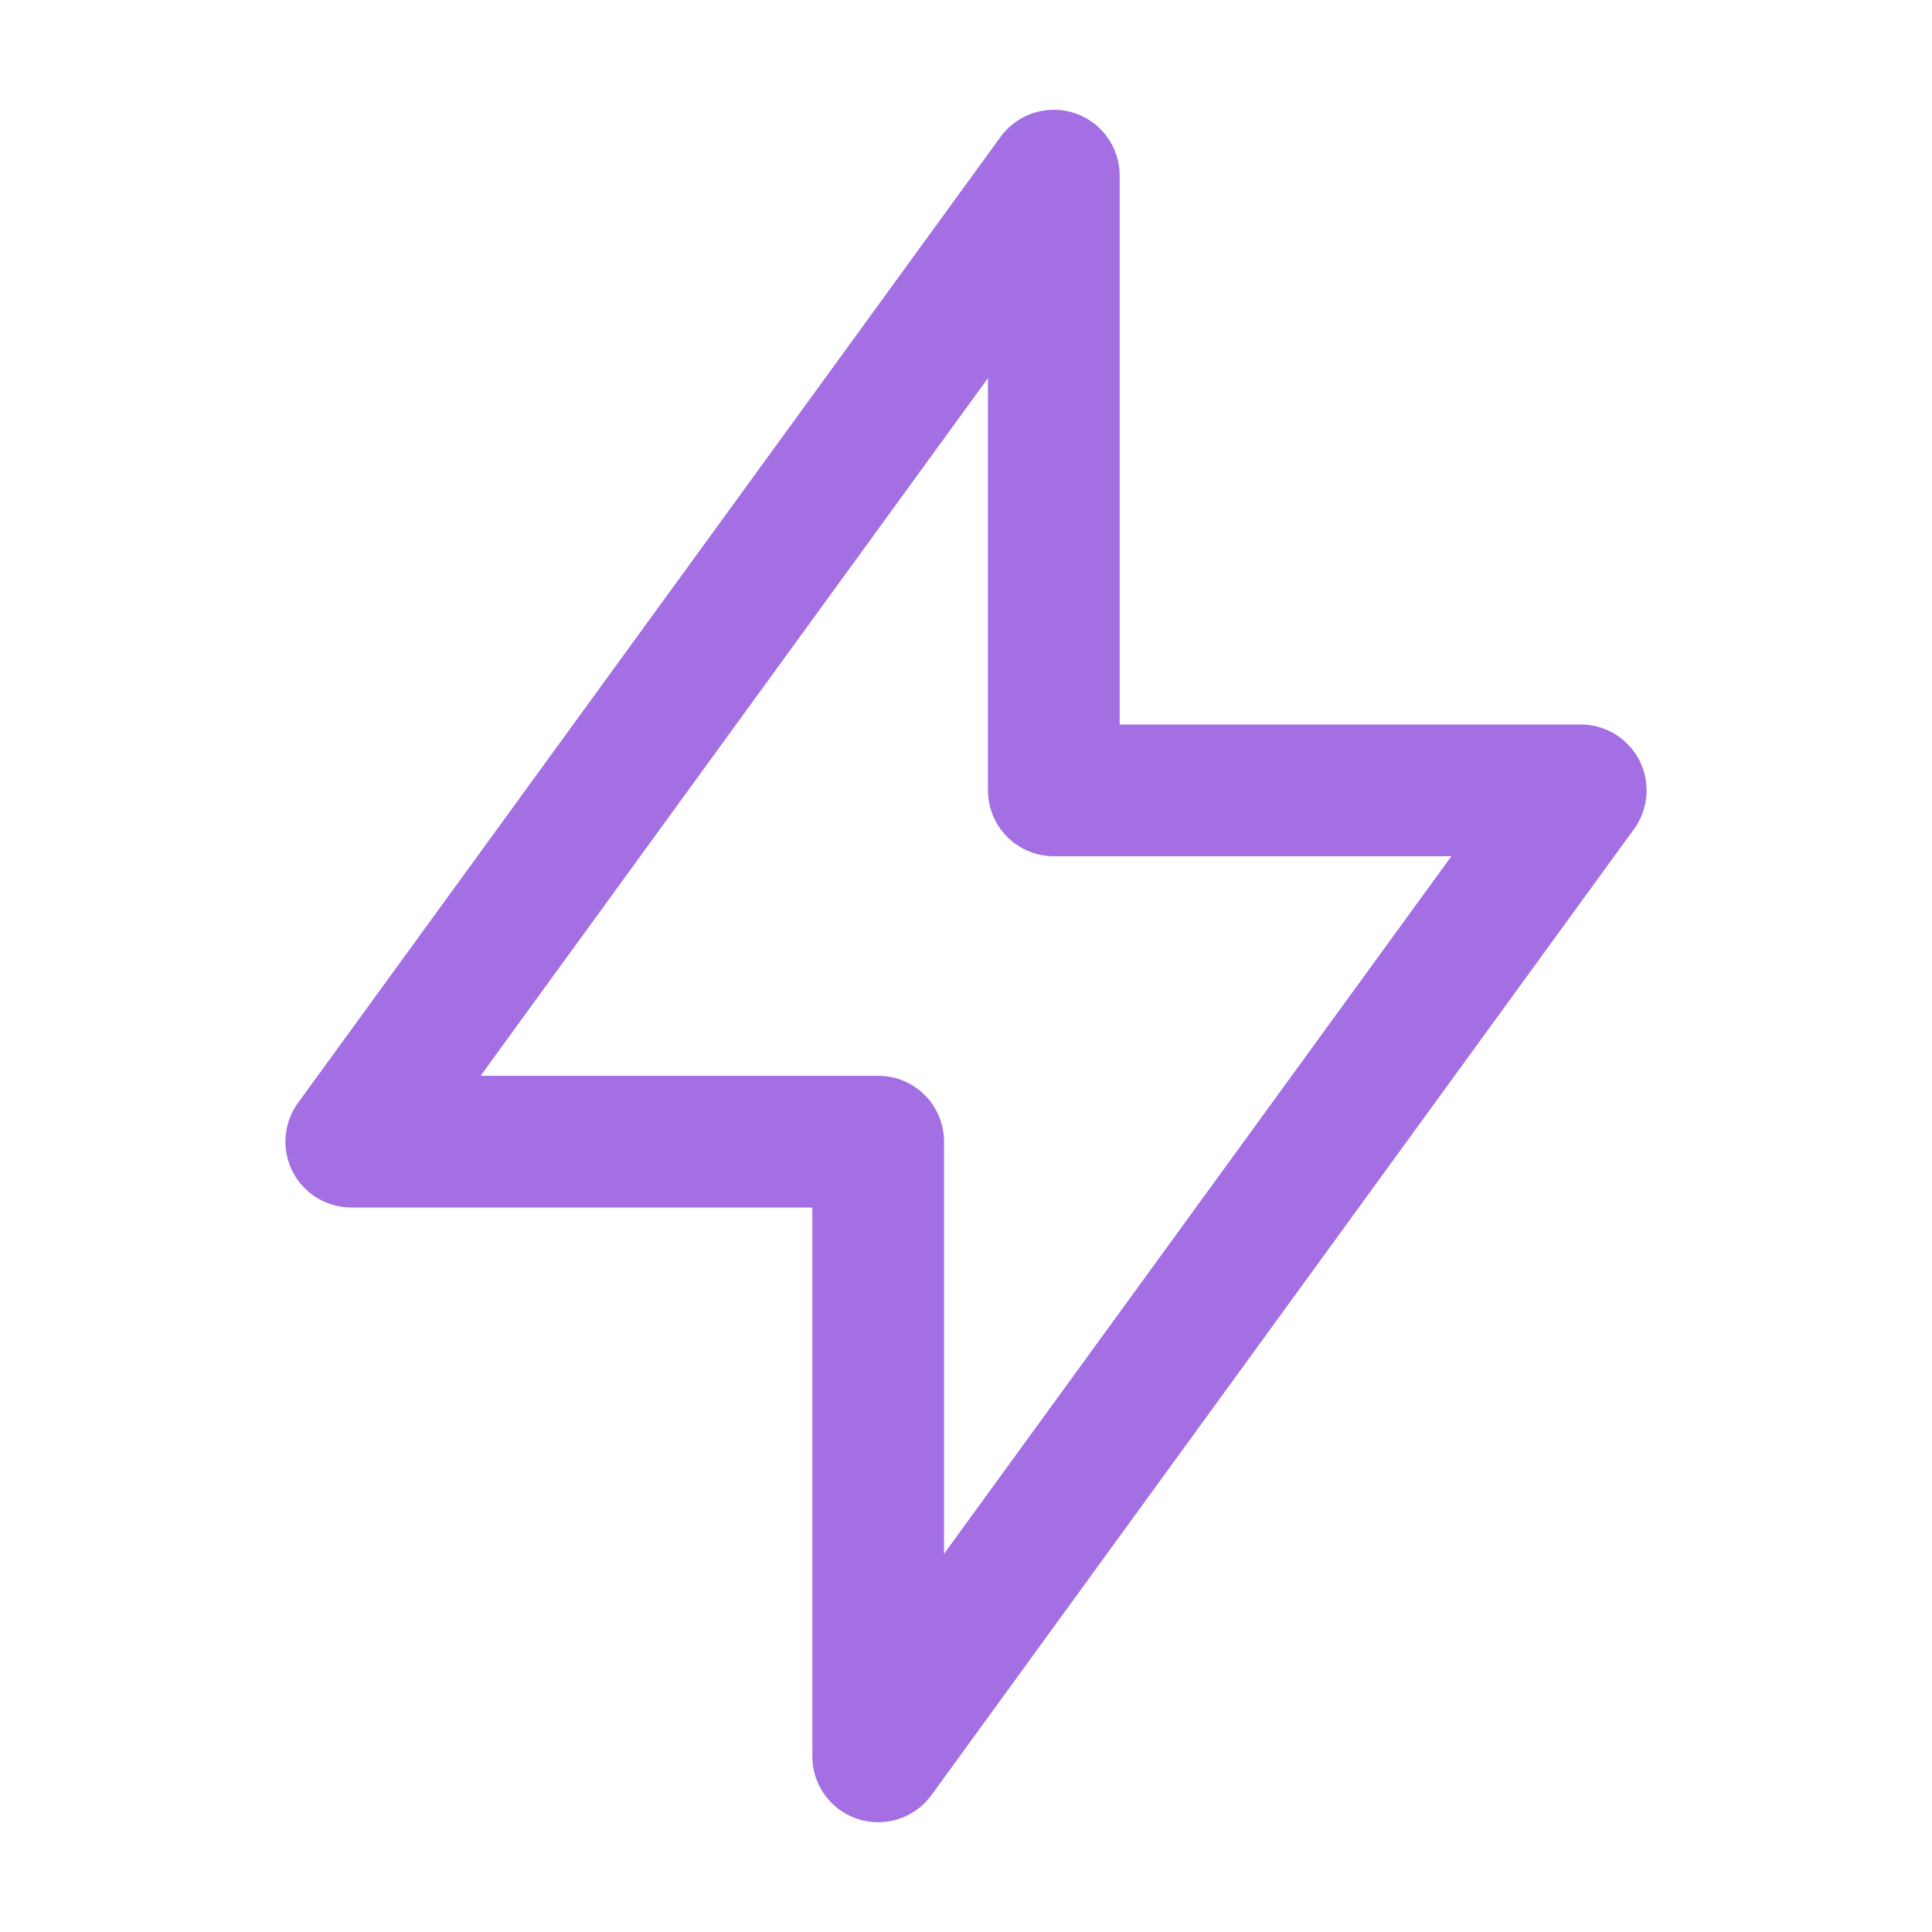
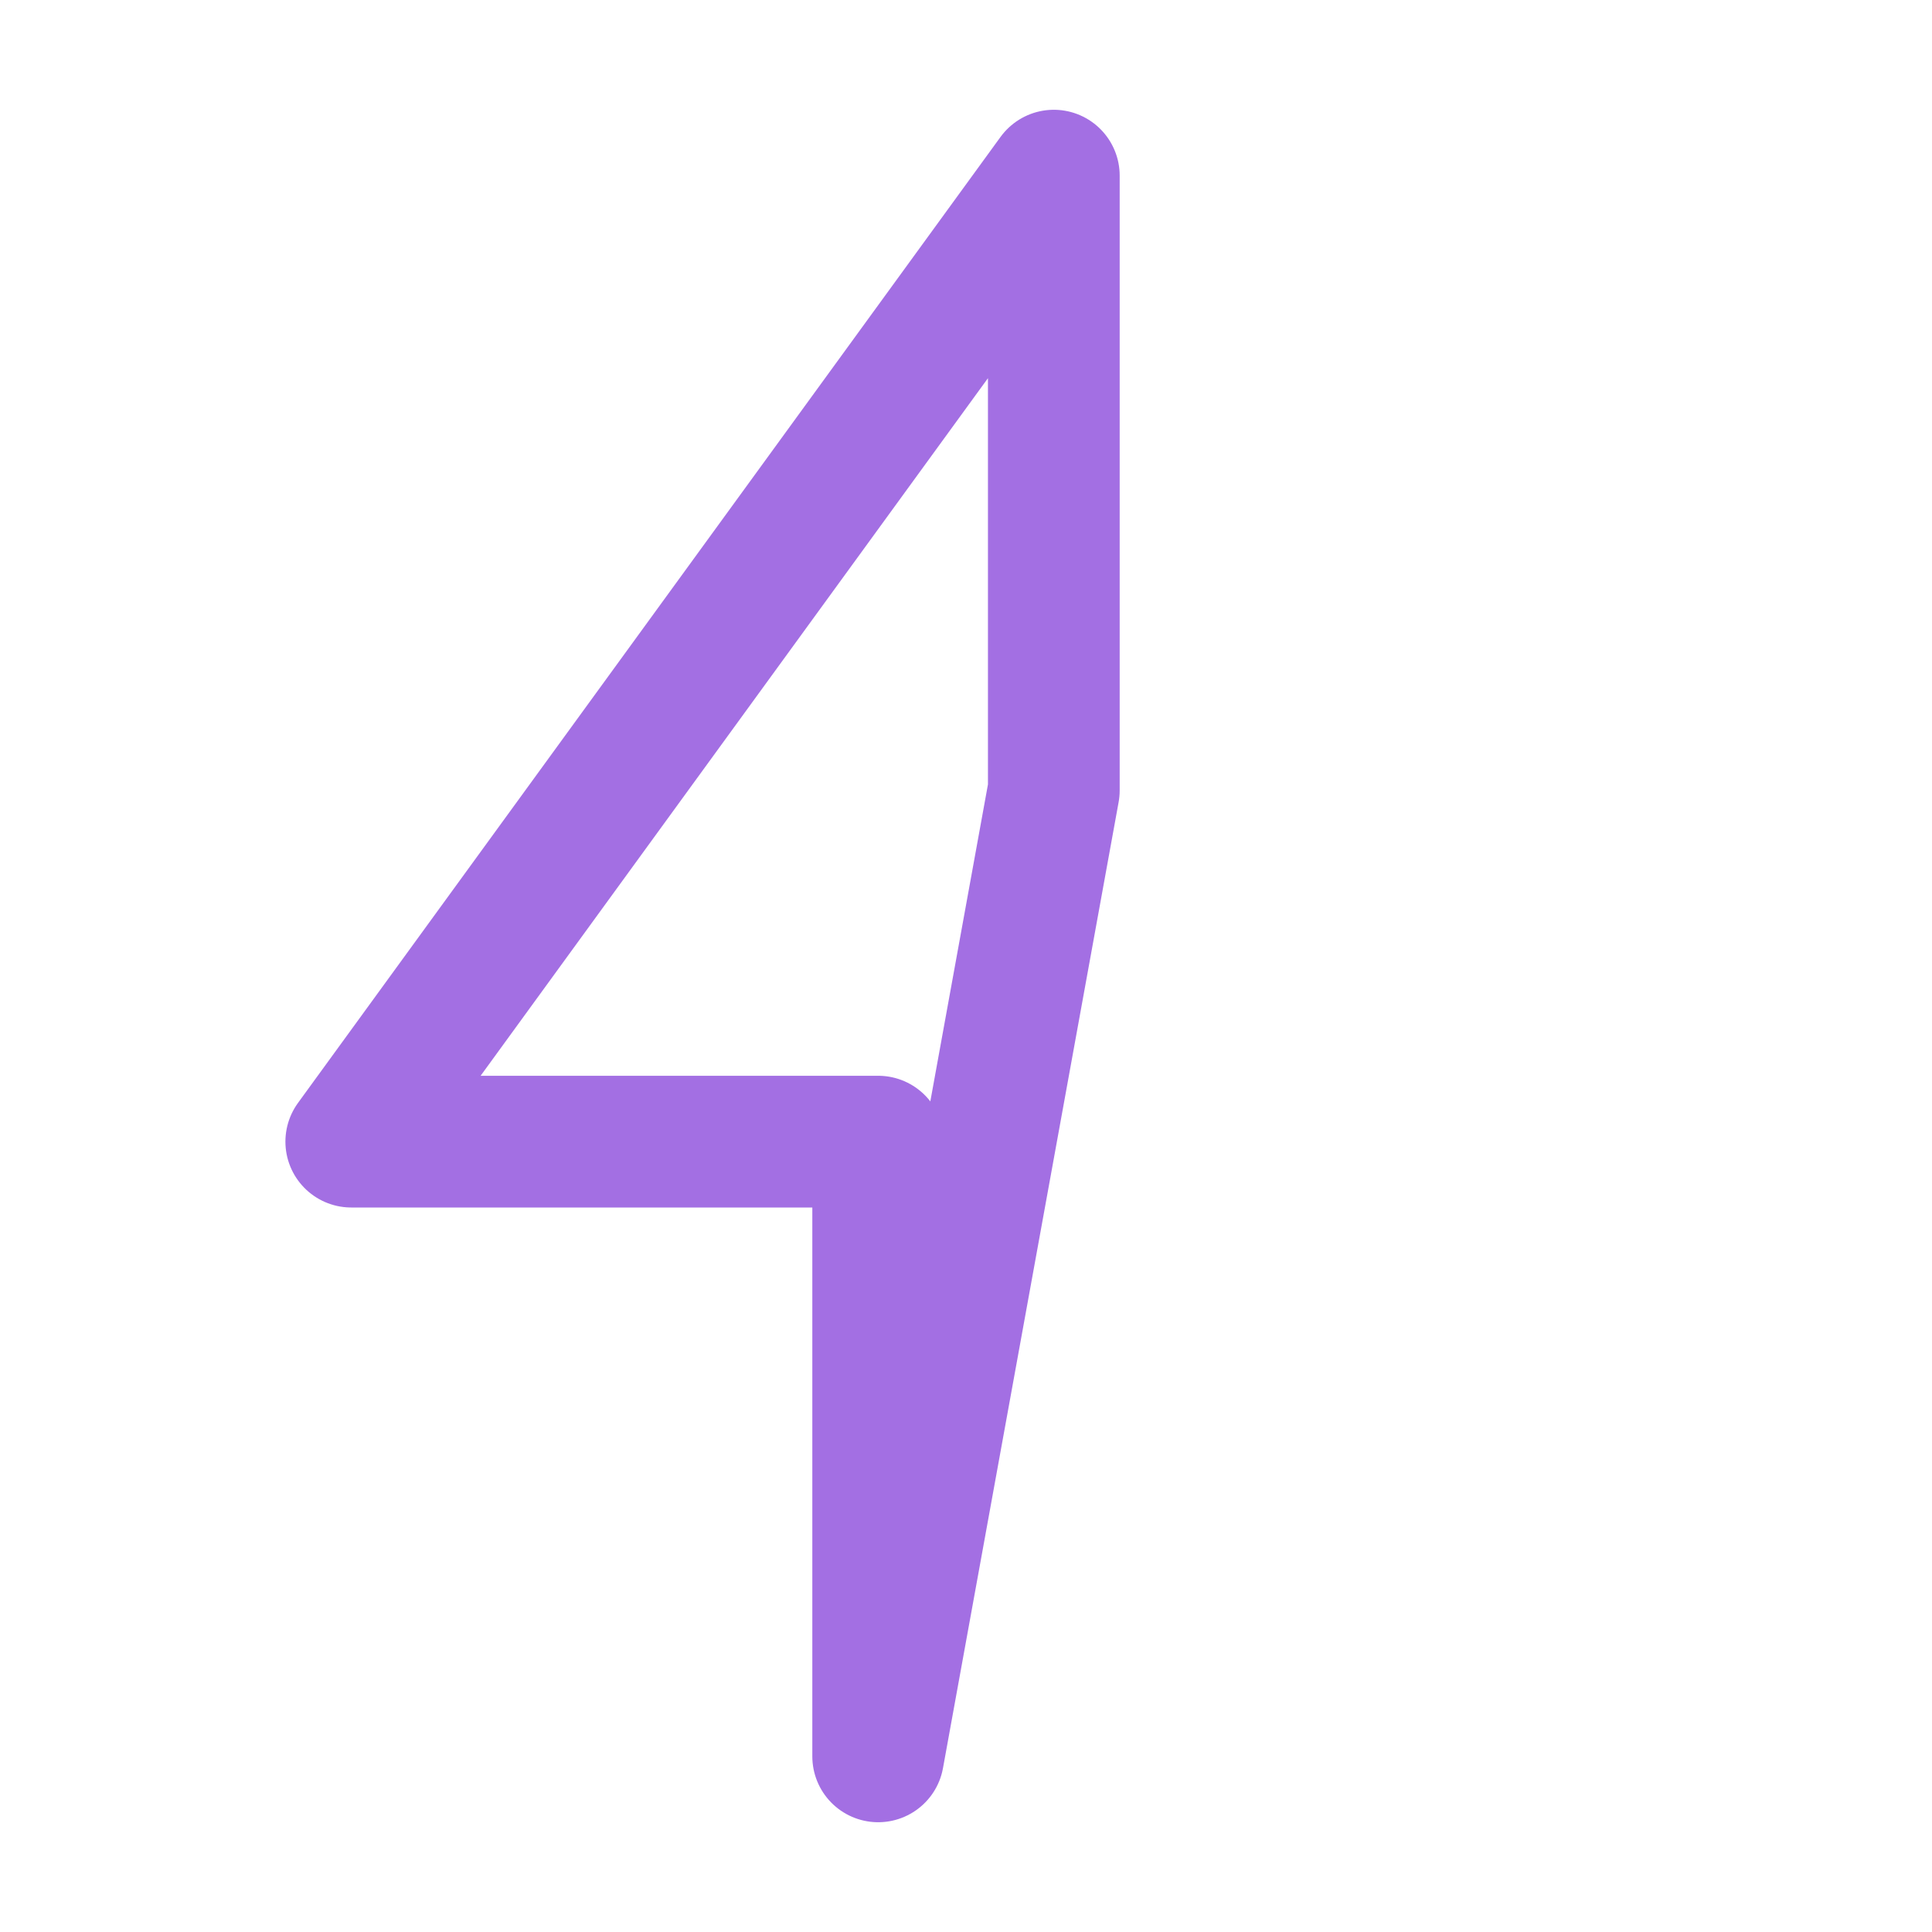
<svg xmlns="http://www.w3.org/2000/svg" width="44" height="44" viewBox="0 0 44 44" fill="none">
-   <path d="M24 4V18H36L20 40V26H8L24 4Z" stroke="#A36FE3" stroke-width="3" stroke-linecap="round" stroke-linejoin="round" />
+   <path d="M24 4V18L20 40V26H8L24 4Z" stroke="#A36FE3" stroke-width="3" stroke-linecap="round" stroke-linejoin="round" />
</svg>